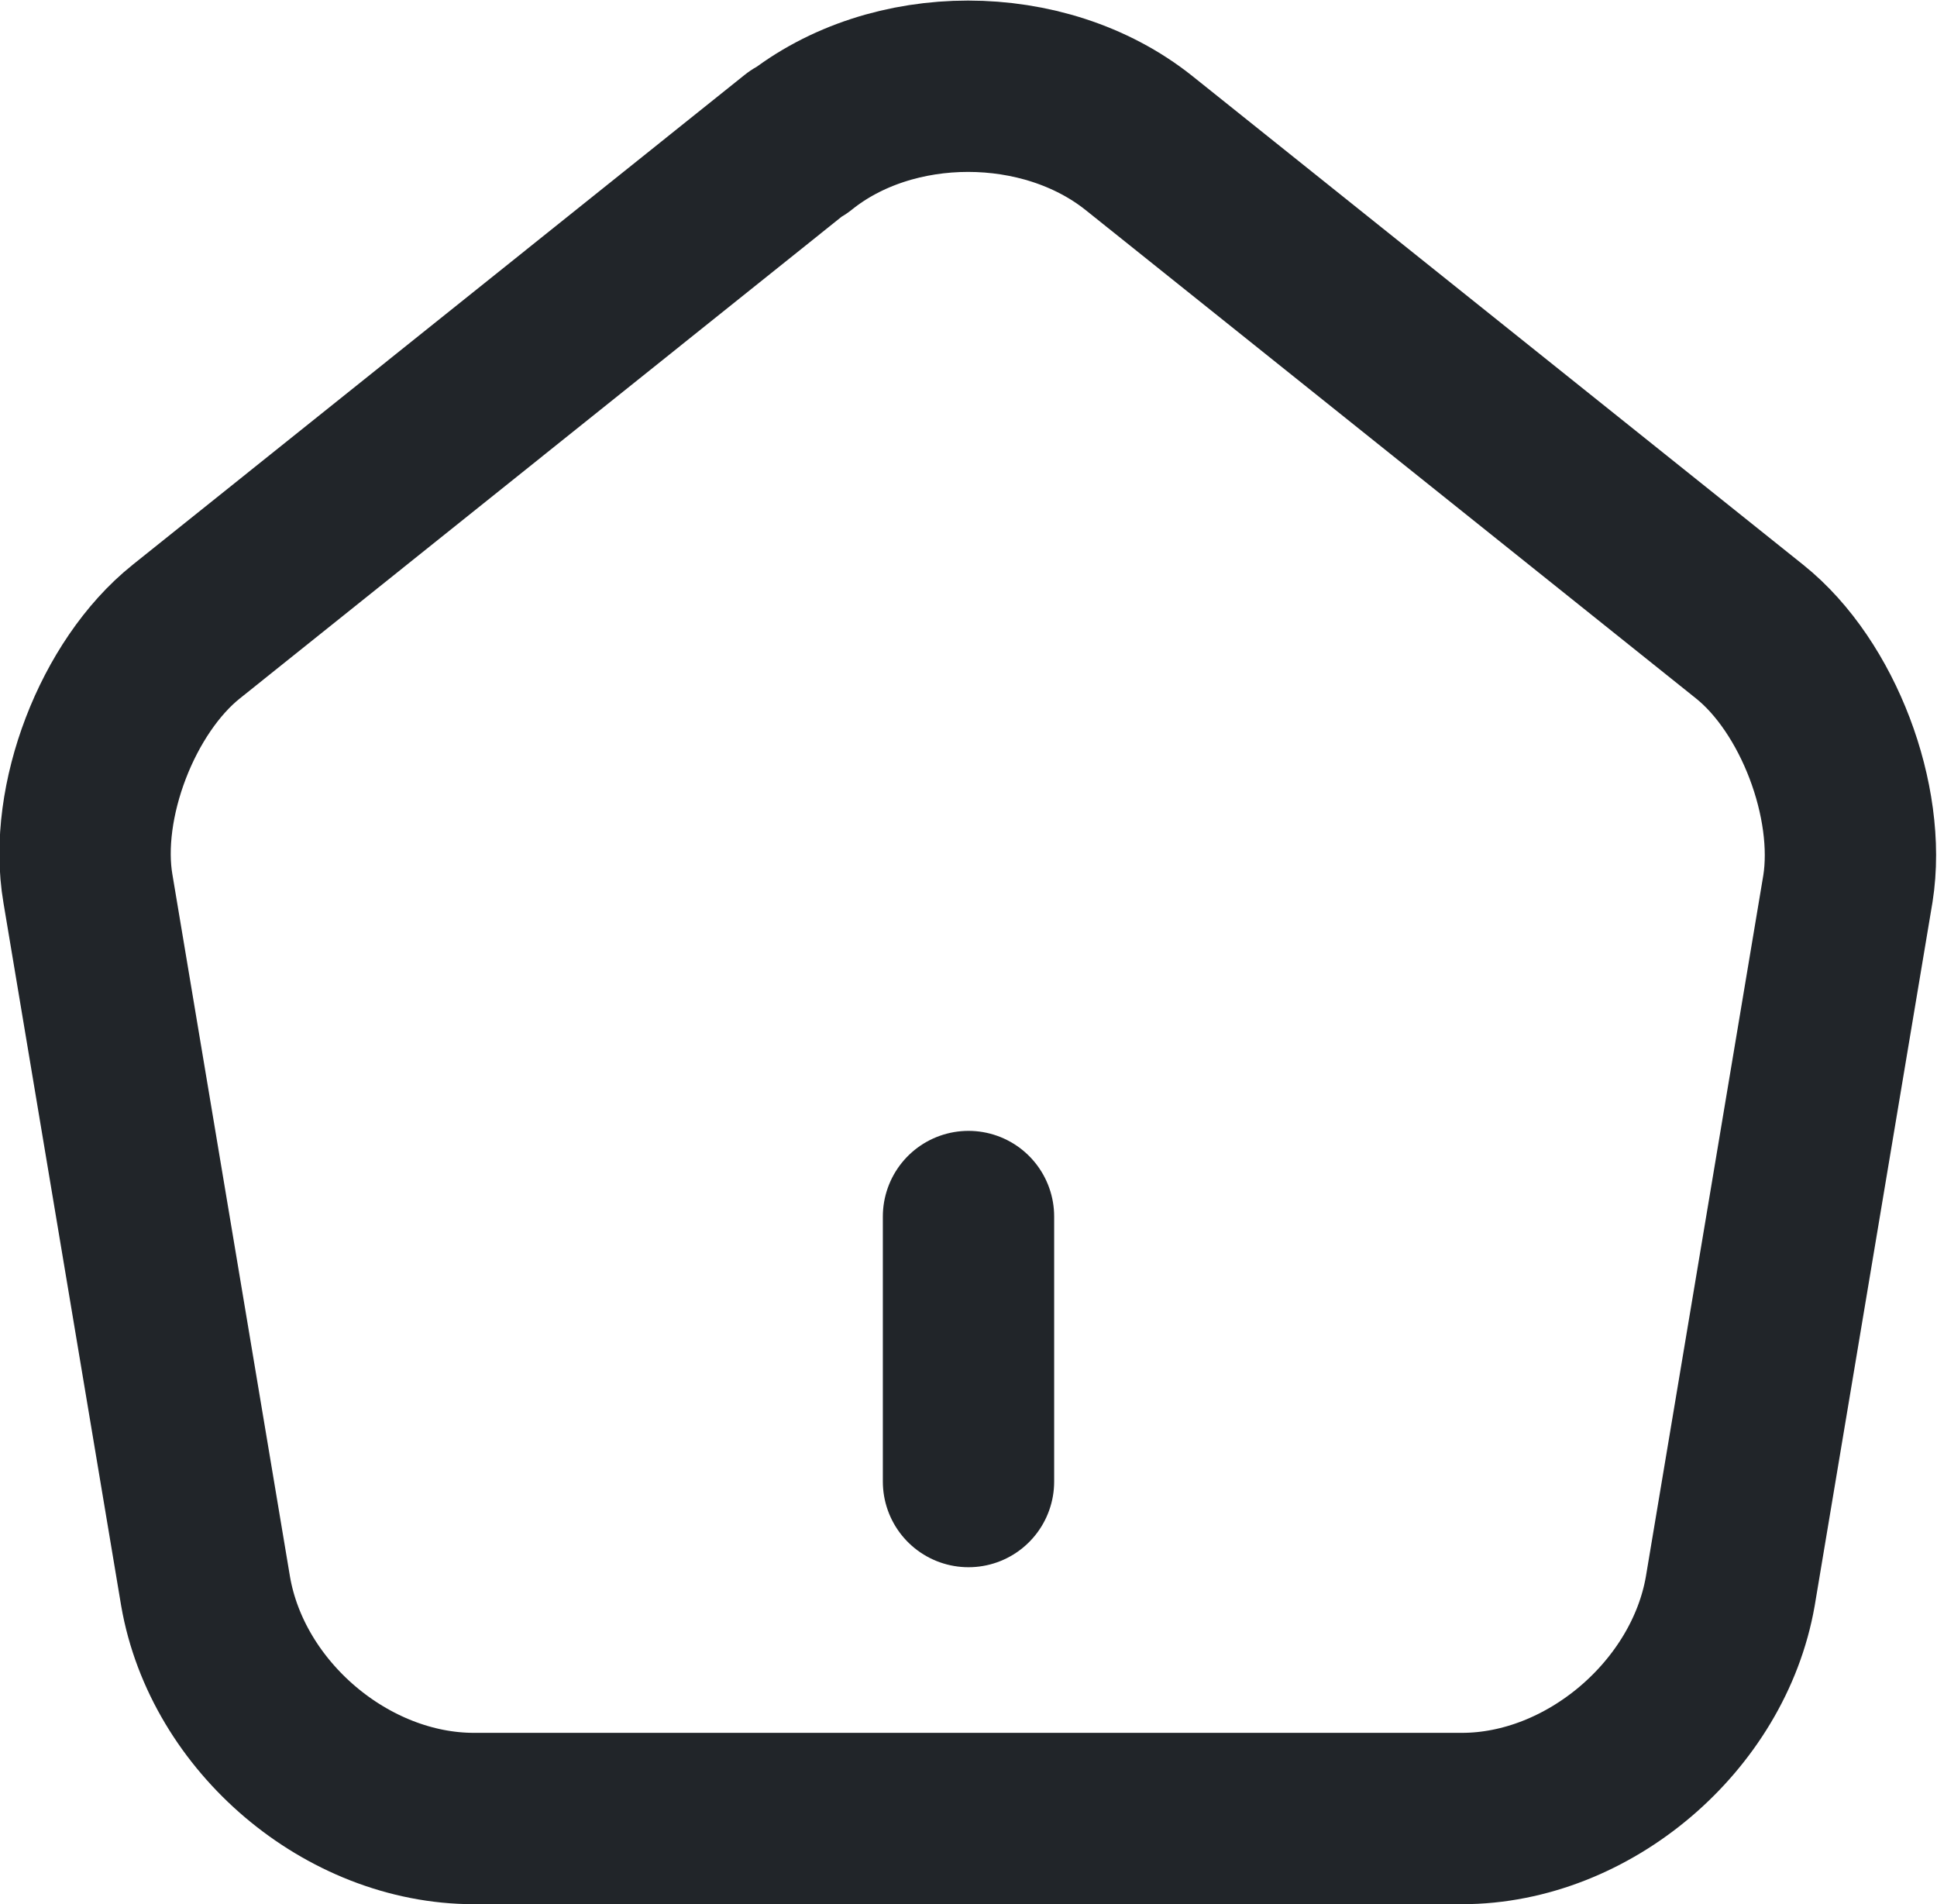
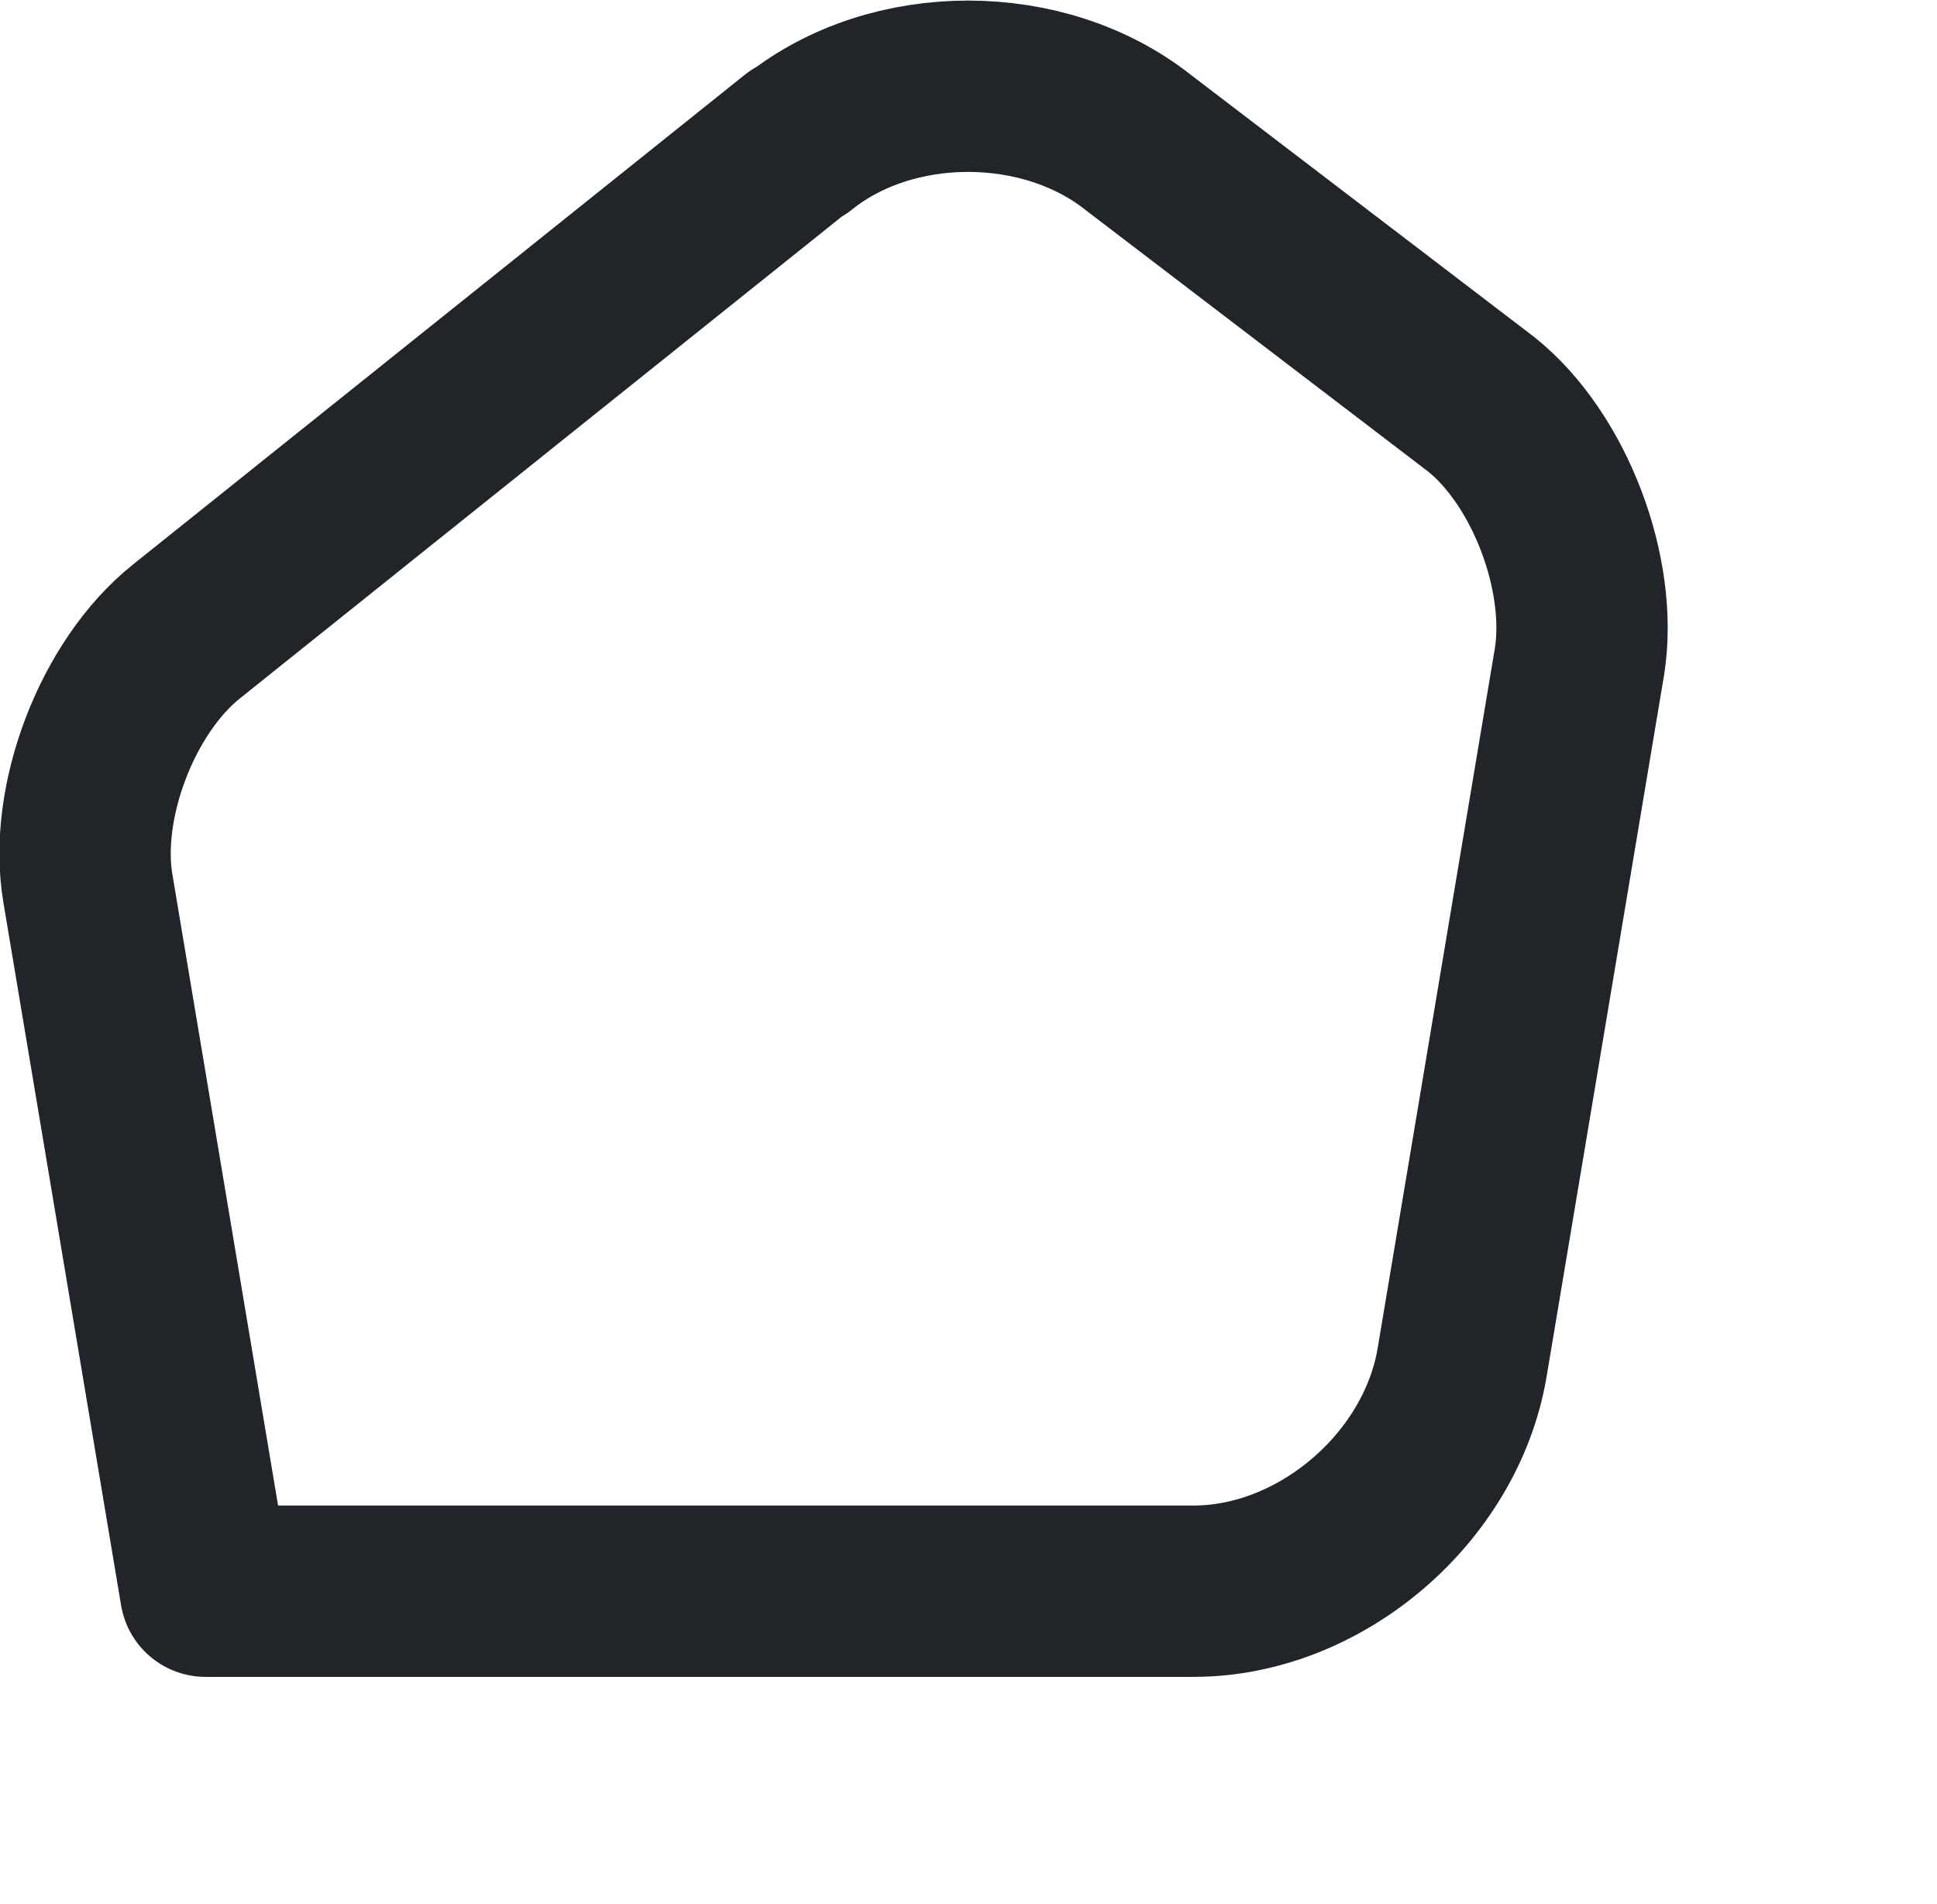
<svg xmlns="http://www.w3.org/2000/svg" id="Layer_2" viewBox="0 0 16.96 16.67">
  <defs>
    <style>
      .cls-1 {
        fill: none;
        stroke: #212529;
        stroke-linecap: round;
        stroke-linejoin: round;
        stroke-width: 1.5px;
      }
    </style>
  </defs>
  <g id="Layer_1-2" data-name="Layer_1">
    <g>
-       <path class="cls-1" d="M8.48,12.97v-2.32" />
-       <path class="cls-1" d="M6.99,1.24L1.63,5.53c-.6.48-.99,1.49-.86,2.25l1.03,6.15c.19,1.1,1.24,1.99,2.35,1.99h8.65c1.11,0,2.16-.9,2.35-1.99l1.03-6.15c.12-.76-.26-1.77-.86-2.25L9.97,1.25c-.83-.66-2.16-.66-2.98,0Z" />
+       <path class="cls-1" d="M6.99,1.24L1.63,5.53c-.6.48-.99,1.49-.86,2.25l1.03,6.15h8.65c1.11,0,2.16-.9,2.35-1.99l1.03-6.15c.12-.76-.26-1.77-.86-2.25L9.97,1.25c-.83-.66-2.16-.66-2.98,0Z" />
    </g>
  </g>
</svg>